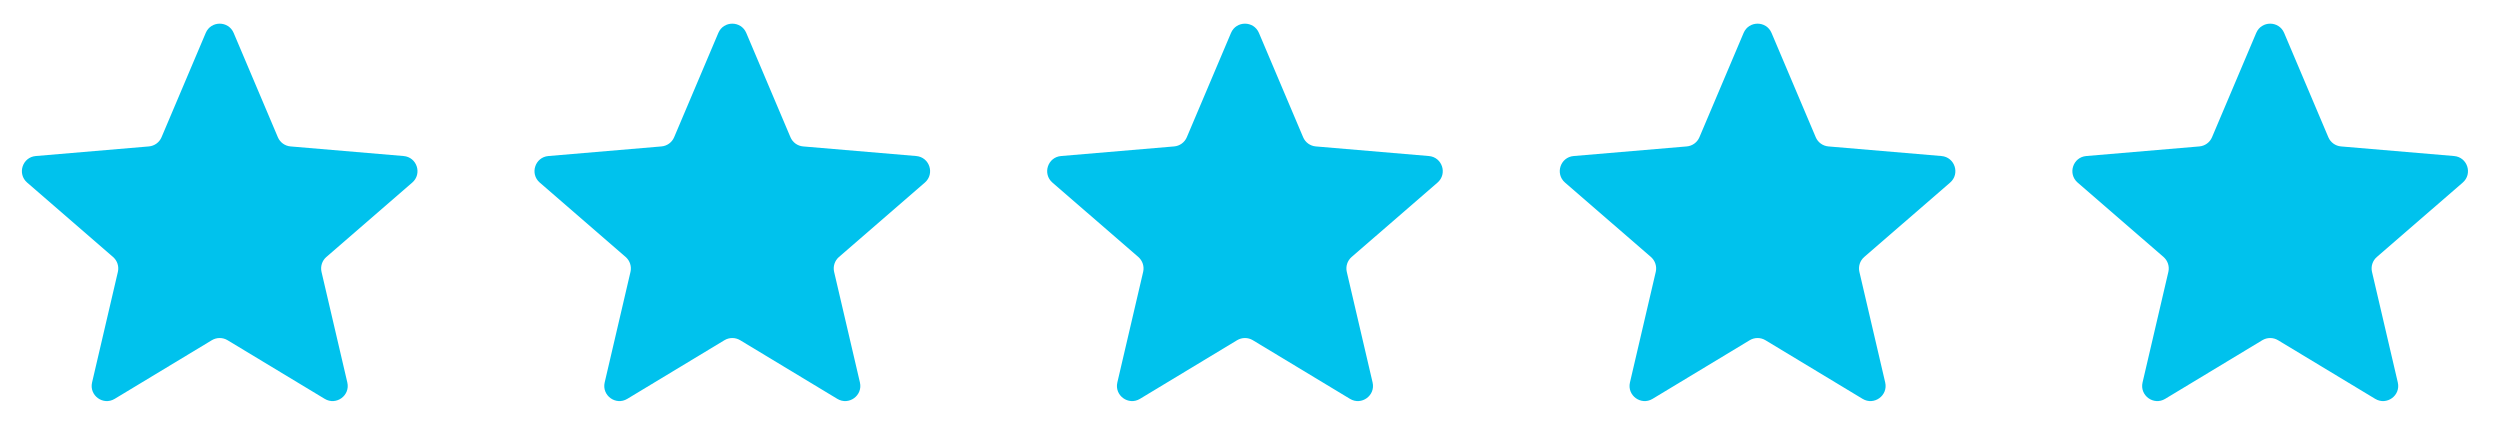
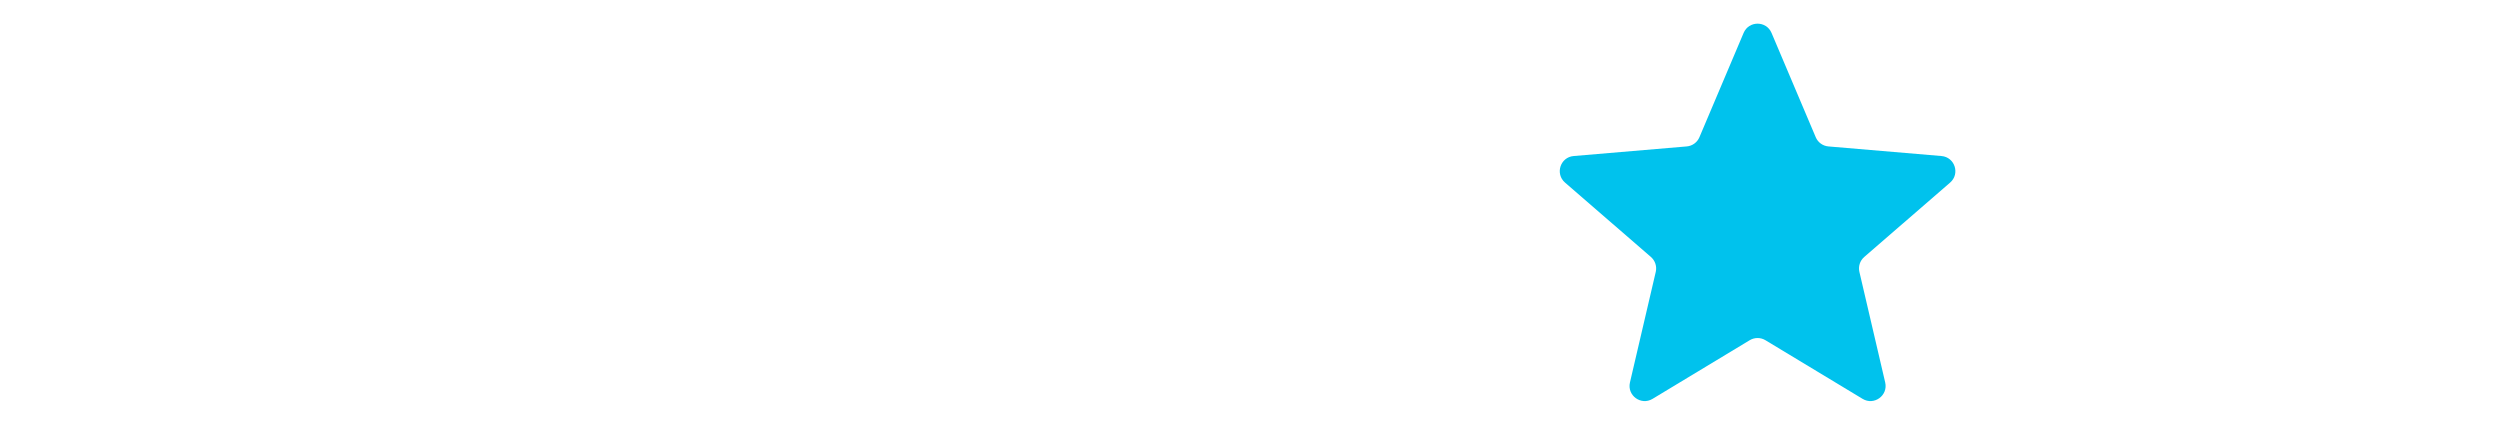
<svg xmlns="http://www.w3.org/2000/svg" width="165" height="29" viewBox="0 0 165 29" fill="none">
-   <path d="M13.983 22.453C14.301 22.262 14.699 22.262 15.017 22.453L21.432 26.325C22.189 26.782 23.123 26.104 22.923 25.242L21.22 17.944C21.136 17.583 21.259 17.204 21.539 16.961L27.209 12.05C27.877 11.471 27.52 10.372 26.638 10.298L19.175 9.664C18.806 9.633 18.484 9.4 18.339 9.058L15.421 2.172C15.076 1.359 13.924 1.359 13.579 2.172L10.661 9.058C10.516 9.4 10.194 9.633 9.825 9.664L2.362 10.298C1.48 10.372 1.123 11.471 1.791 12.05L7.461 16.961C7.741 17.204 7.864 17.583 7.78 17.944L6.077 25.242C5.876 26.104 6.811 26.782 7.568 26.325L13.983 22.453Z" fill="#00C2ED" />
-   <path d="M47.815 22.453C48.133 22.262 48.531 22.262 48.849 22.453L55.264 26.325C56.021 26.782 56.956 26.104 56.755 25.242L55.052 17.944C54.968 17.583 55.091 17.204 55.371 16.961L61.041 12.05C61.709 11.471 61.352 10.372 60.47 10.298L53.007 9.664C52.638 9.633 52.316 9.4 52.171 9.058L49.253 2.172C48.908 1.359 47.756 1.359 47.411 2.172L44.493 9.058C44.348 9.4 44.026 9.633 43.657 9.664L36.194 10.298C35.312 10.372 34.955 11.471 35.623 12.05L41.293 16.961C41.573 17.204 41.696 17.583 41.612 17.944L39.909 25.242C39.709 26.104 40.643 26.782 41.4 26.325L47.815 22.453Z" fill="#00C2ED" />
-   <path d="M81.651 22.453C81.969 22.262 82.367 22.262 82.685 22.453L89.1 26.325C89.857 26.782 90.791 26.104 90.591 25.242L88.888 17.944C88.804 17.583 88.927 17.204 89.207 16.961L94.877 12.05C95.545 11.471 95.188 10.372 94.306 10.298L86.843 9.664C86.474 9.633 86.152 9.4 86.007 9.058L83.089 2.172C82.744 1.359 81.592 1.359 81.247 2.172L78.329 9.058C78.184 9.4 77.862 9.633 77.493 9.664L70.03 10.298C69.148 10.372 68.791 11.471 69.459 12.05L75.129 16.961C75.409 17.204 75.532 17.583 75.448 17.944L73.745 25.242C73.544 26.104 74.479 26.782 75.236 26.325L81.651 22.453Z" fill="#00C2ED" />
  <path d="M115.483 22.453C115.801 22.262 116.199 22.262 116.517 22.453L122.932 26.325C123.689 26.782 124.624 26.104 124.423 25.242L122.72 17.944C122.636 17.583 122.759 17.204 123.039 16.961L128.709 12.05C129.377 11.471 129.02 10.372 128.138 10.298L120.675 9.664C120.306 9.633 119.984 9.4 119.839 9.058L116.921 2.172C116.576 1.359 115.424 1.359 115.079 2.172L112.161 9.058C112.016 9.4 111.694 9.633 111.325 9.664L103.862 10.298C102.98 10.372 102.623 11.471 103.291 12.05L108.961 16.961C109.241 17.204 109.364 17.583 109.28 17.944L107.577 25.242C107.376 26.104 108.311 26.782 109.068 26.325L115.483 22.453Z" fill="#00C2ED" />
-   <path d="M149.315 22.453C149.633 22.262 150.031 22.262 150.349 22.453L156.764 26.325C157.521 26.782 158.456 26.104 158.255 25.242L156.552 17.944C156.468 17.583 156.591 17.204 156.871 16.961L162.541 12.05C163.209 11.471 162.852 10.372 161.97 10.298L154.507 9.664C154.138 9.633 153.816 9.4 153.671 9.058L150.753 2.172C150.408 1.359 149.256 1.359 148.911 2.172L145.993 9.058C145.848 9.4 145.526 9.633 145.157 9.664L137.694 10.298C136.812 10.372 136.455 11.471 137.123 12.05L142.793 16.961C143.073 17.204 143.196 17.583 143.112 17.944L141.409 25.242C141.208 26.104 142.143 26.782 142.9 26.325L149.315 22.453Z" fill="#00C2ED" />
</svg>